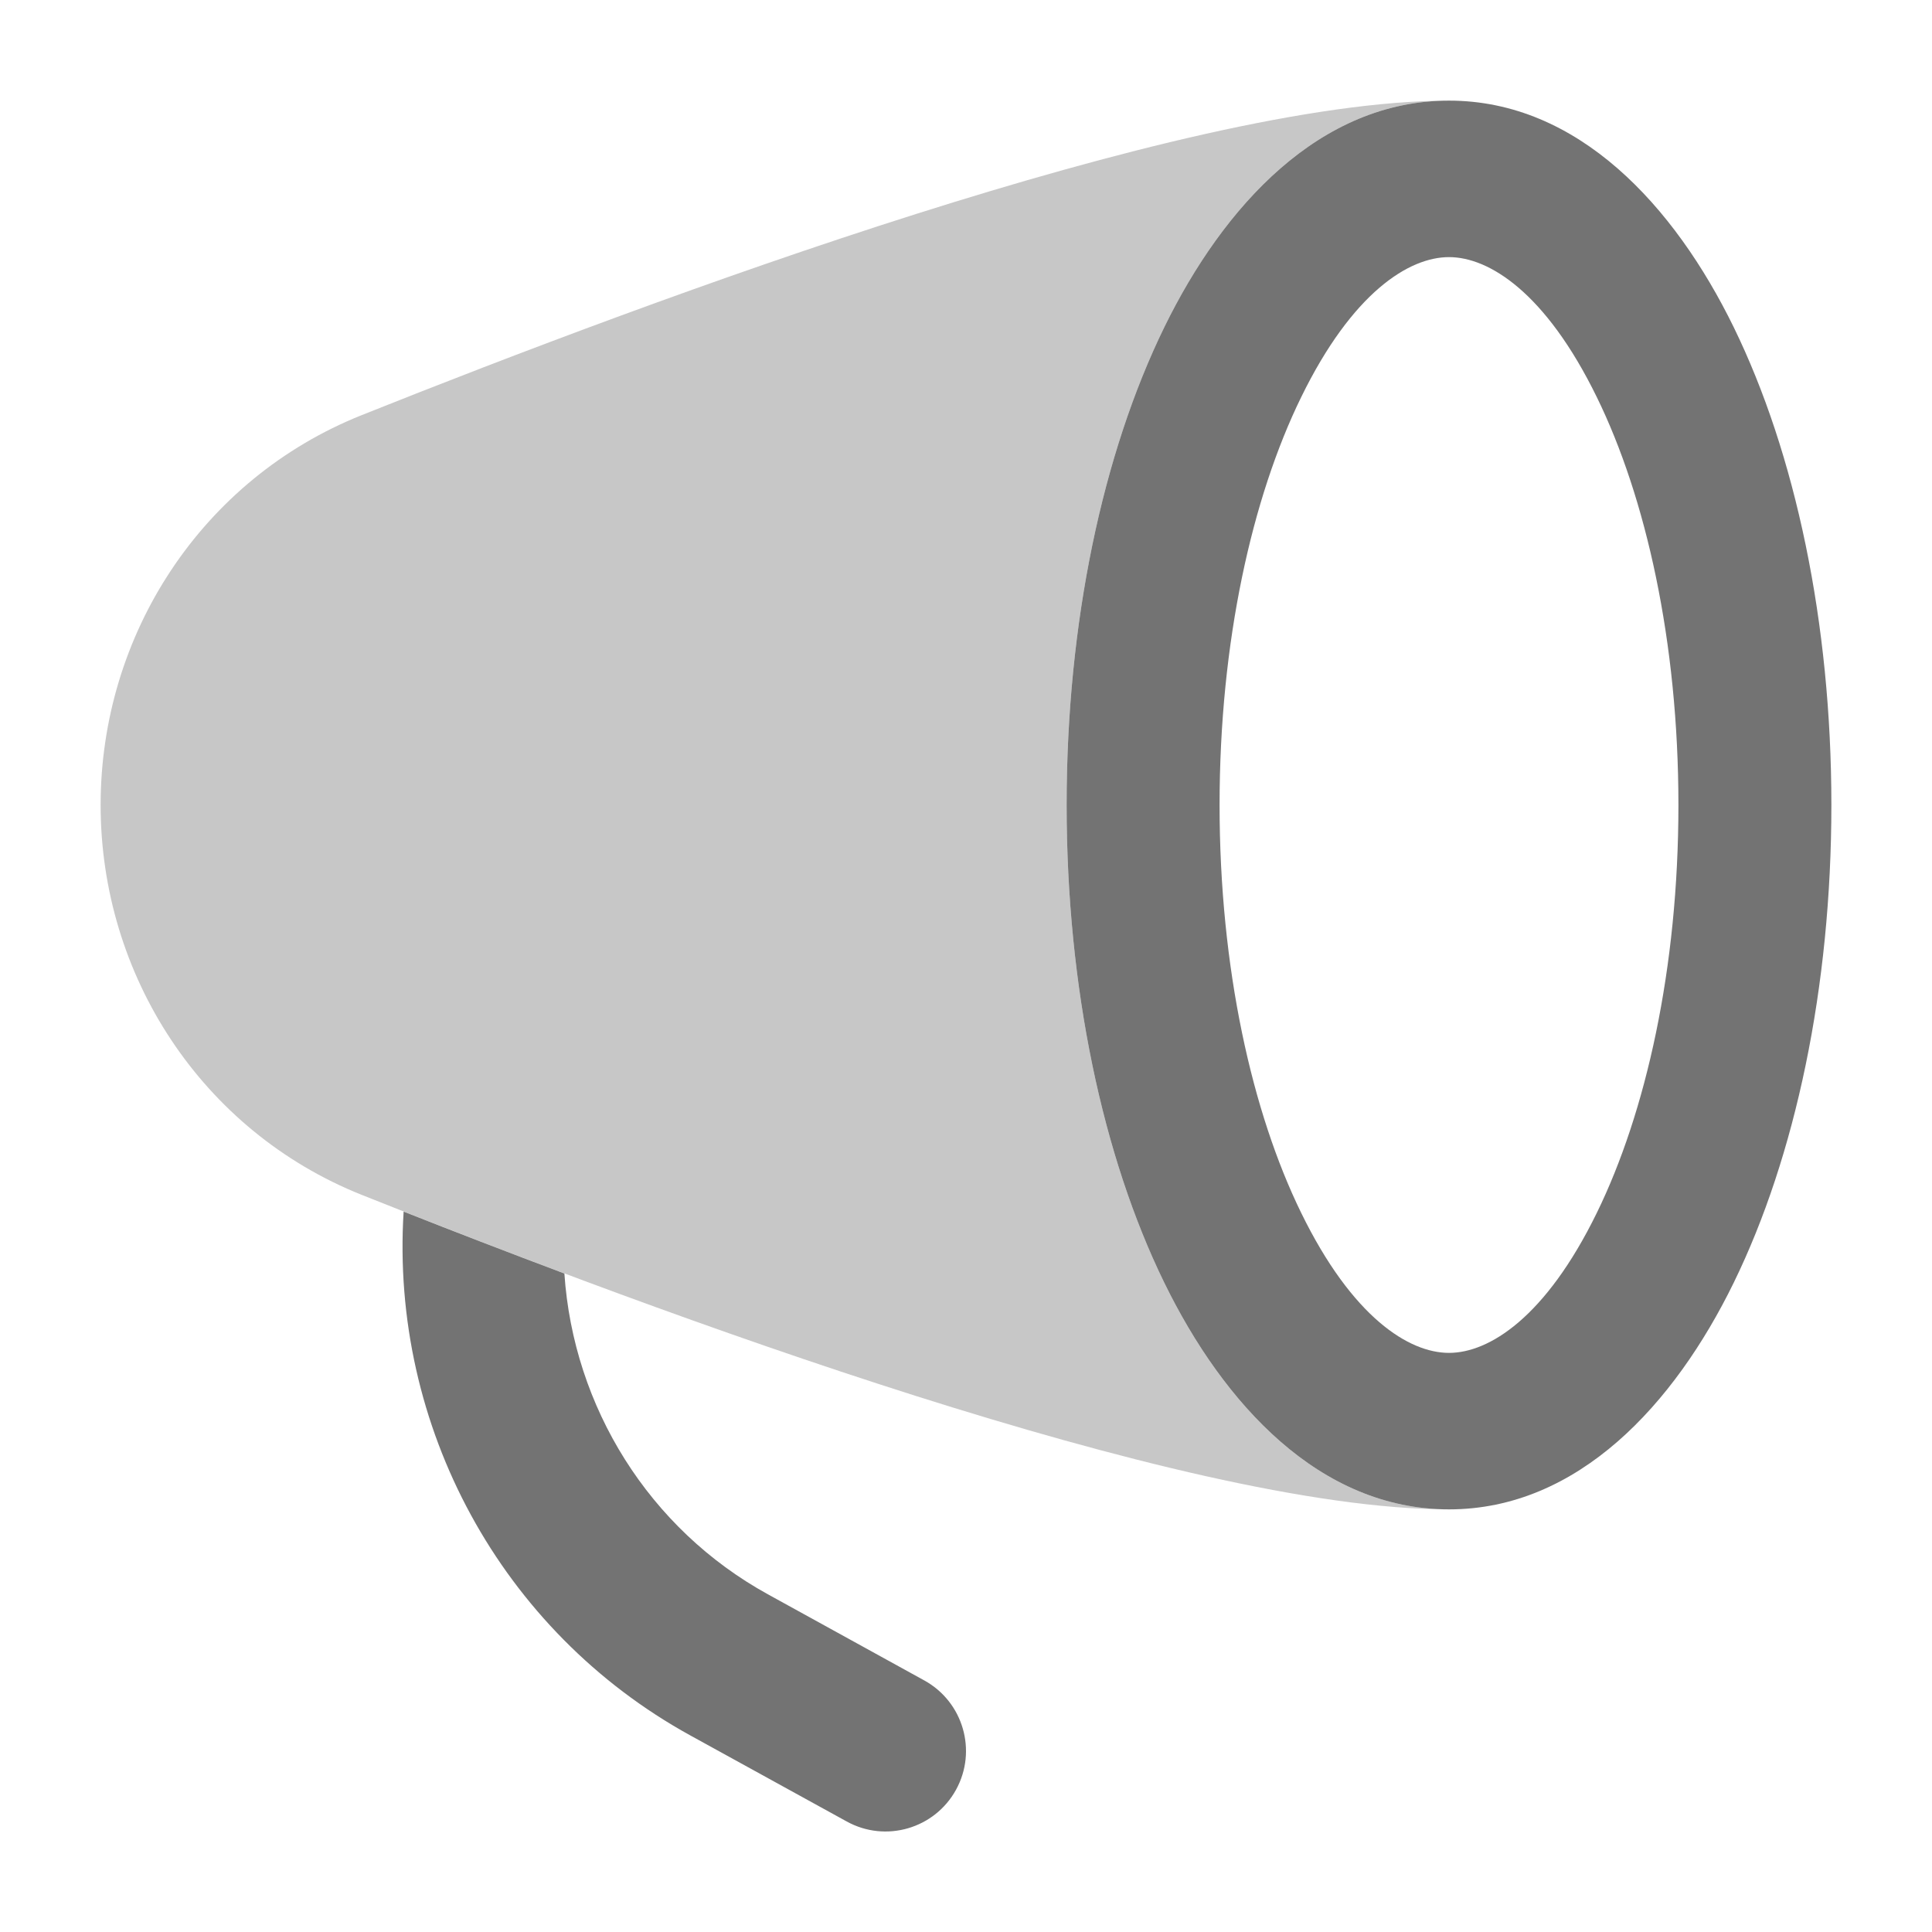
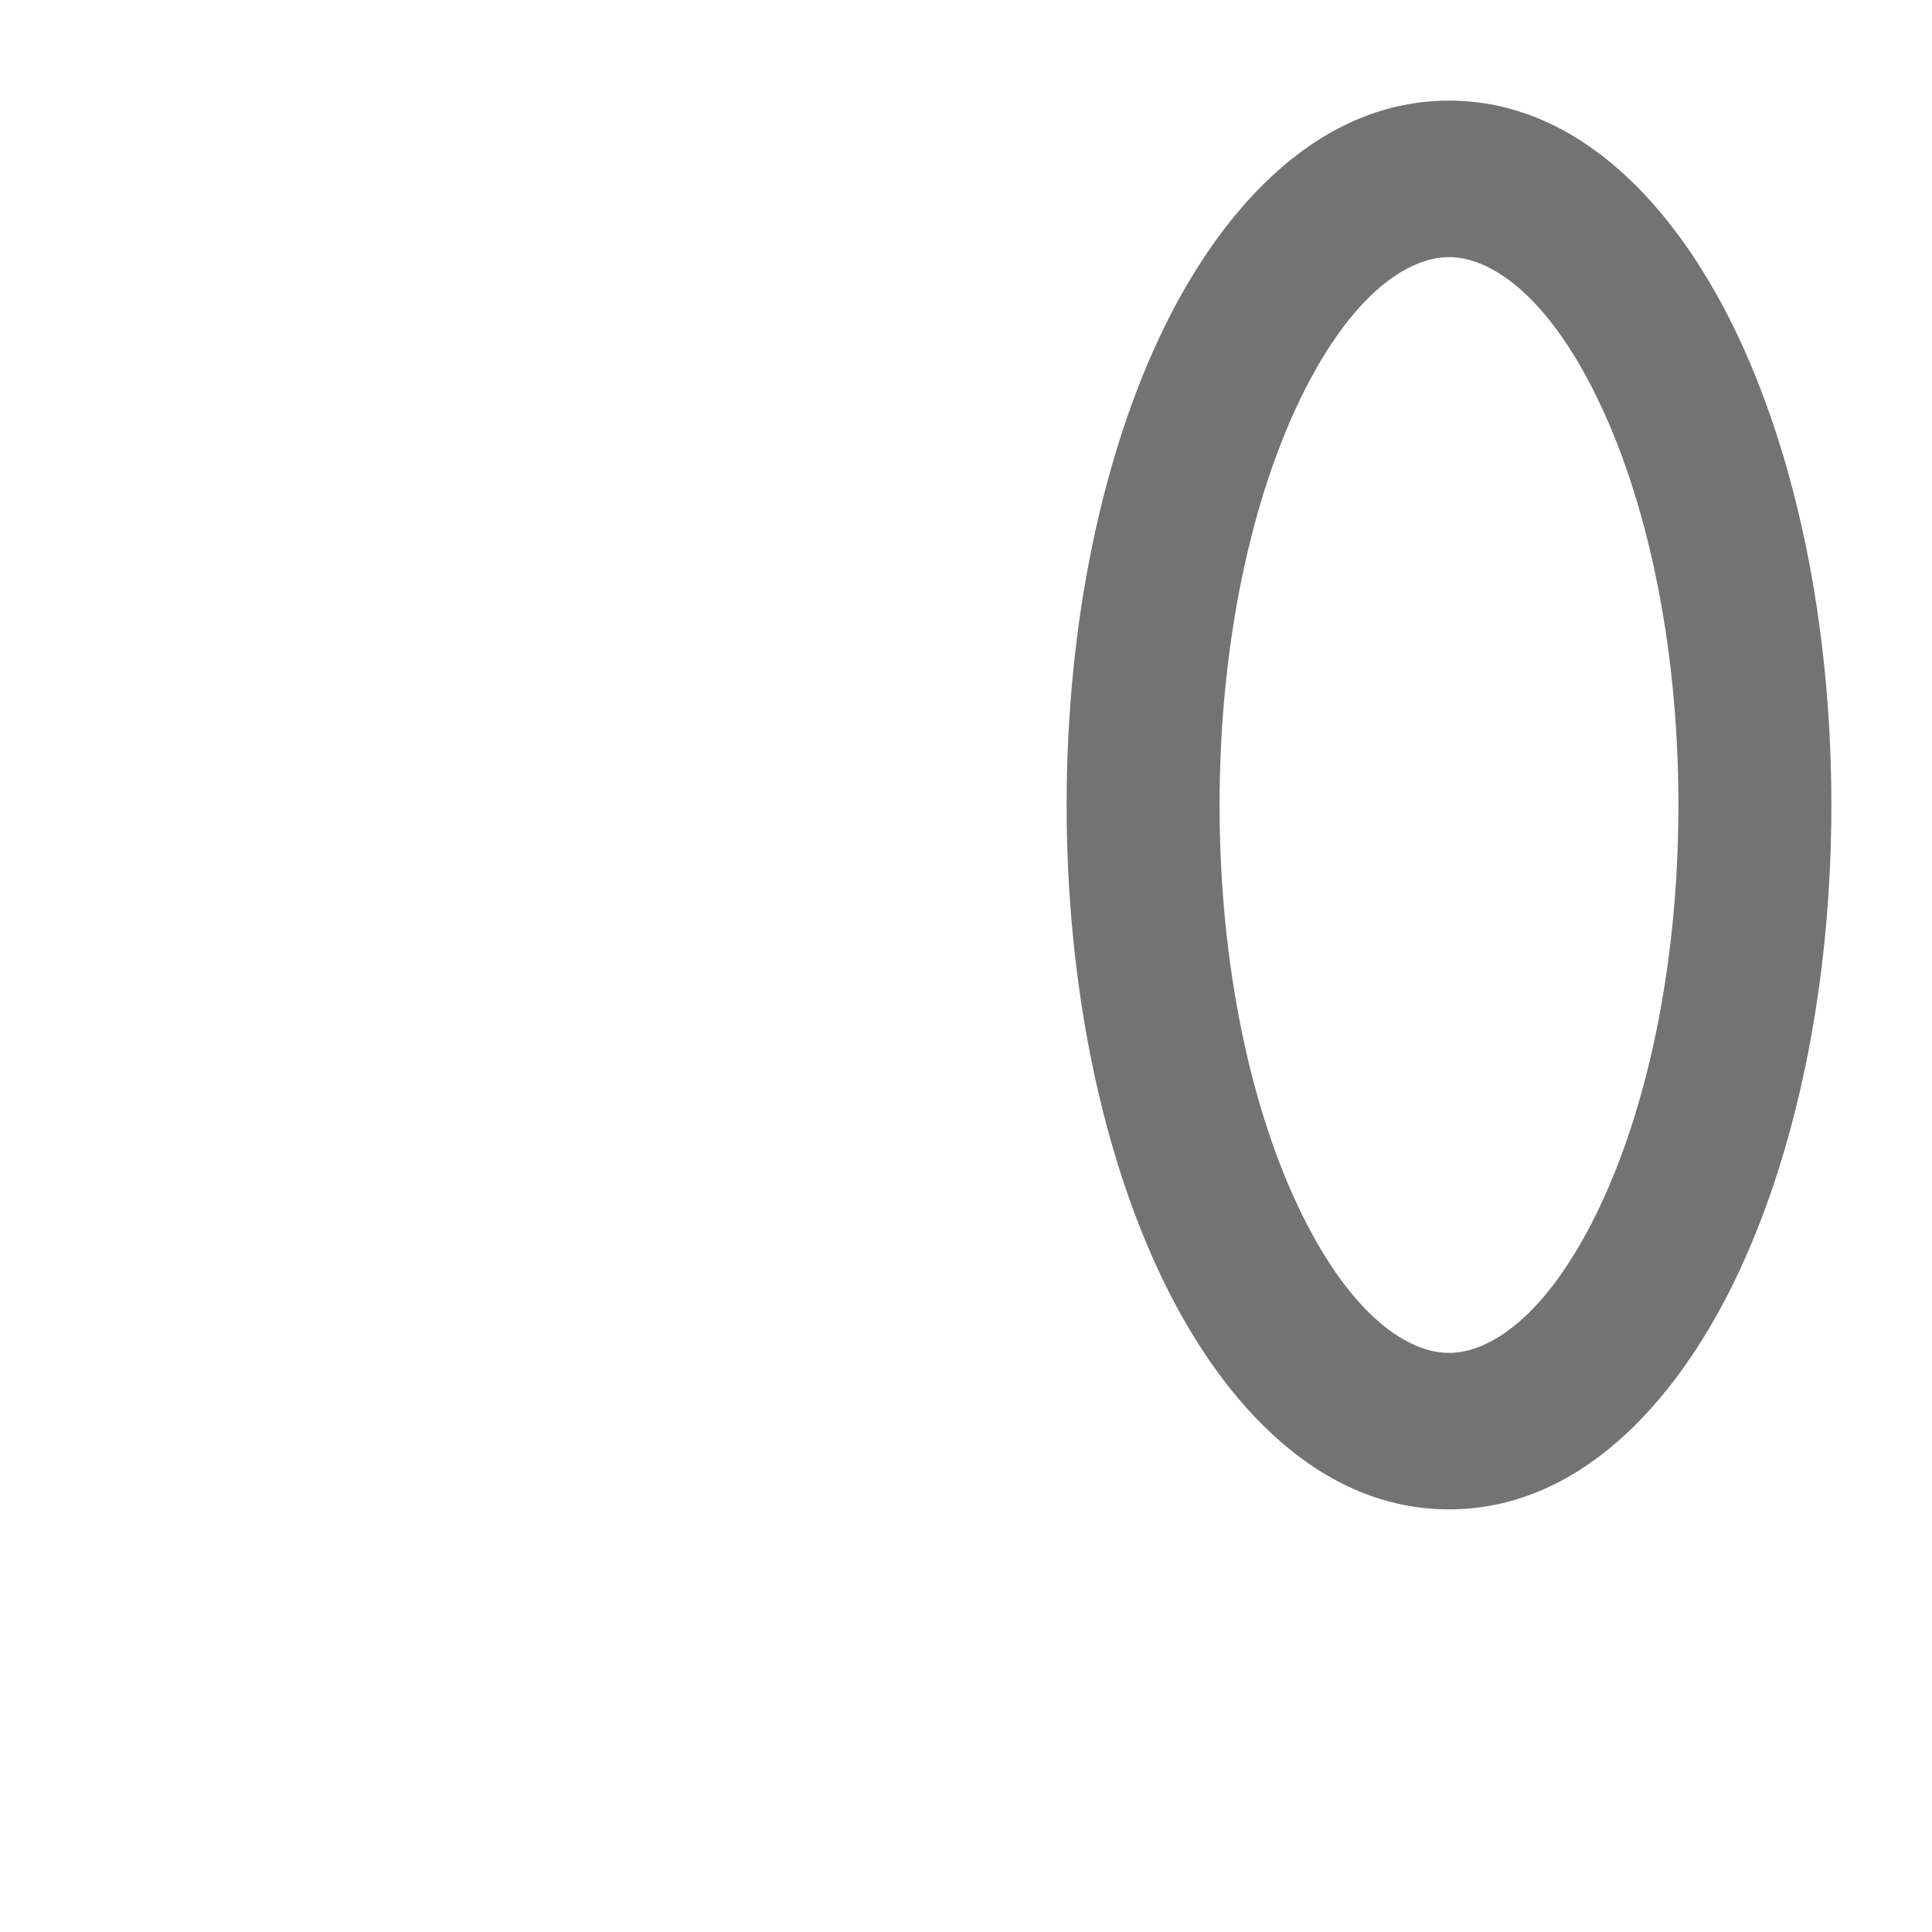
<svg xmlns="http://www.w3.org/2000/svg" width="24" height="24" viewBox="0 0 24 24" fill="none">
  <path fill-rule="evenodd" clip-rule="evenodd" d="M16.163 4.935C15.554 6.181 15.15 7.97 15.15 10C15.15 12.03 15.554 13.819 16.163 15.065C16.8 16.369 17.504 16.806 18 16.806C18.496 16.806 19.2 16.369 19.837 15.065C20.446 13.819 20.85 12.03 20.85 10C20.85 7.97 20.446 6.181 19.837 4.935C19.2 3.631 18.496 3.194 18 3.194C17.504 3.194 16.8 3.631 16.163 4.935ZM14.463 4.065C15.201 2.555 16.397 1.25 18 1.25C19.603 1.25 20.799 2.555 21.537 4.065C22.303 5.634 22.75 7.734 22.75 10C22.75 12.266 22.303 14.366 21.537 15.934C20.799 17.445 19.603 18.75 18 18.75C16.397 18.75 15.201 17.445 14.463 15.934C13.697 14.366 13.25 12.266 13.25 10C13.25 7.734 13.697 5.634 14.463 4.065Z" fill="#737373" />
-   <path opacity="0.4" d="M18 1.25C16.318 1.25 13.833 1.881 11.38 2.658C8.898 3.445 6.348 4.416 4.493 5.157C2.506 5.951 1.25 7.882 1.25 10C1.25 12.118 2.506 14.049 4.493 14.843C6.348 15.584 8.898 16.555 11.38 17.342C13.833 18.119 16.318 18.75 18 18.75C16.397 18.75 15.201 17.445 14.463 15.934C13.697 14.366 13.25 12.266 13.25 10C13.25 7.734 13.697 5.634 14.463 4.065C15.201 2.555 16.397 1.25 18 1.25Z" fill="#737373" />
-   <path d="M5.014 15.051C5.627 15.293 6.3 15.553 7.011 15.82C7.123 17.479 8.062 18.992 9.539 19.805L11.482 20.875C11.966 21.142 12.142 21.75 11.876 22.233C11.61 22.717 11.002 22.894 10.518 22.627L8.575 21.558C6.221 20.262 4.847 17.716 5.014 15.051Z" fill="#737373" />
</svg>